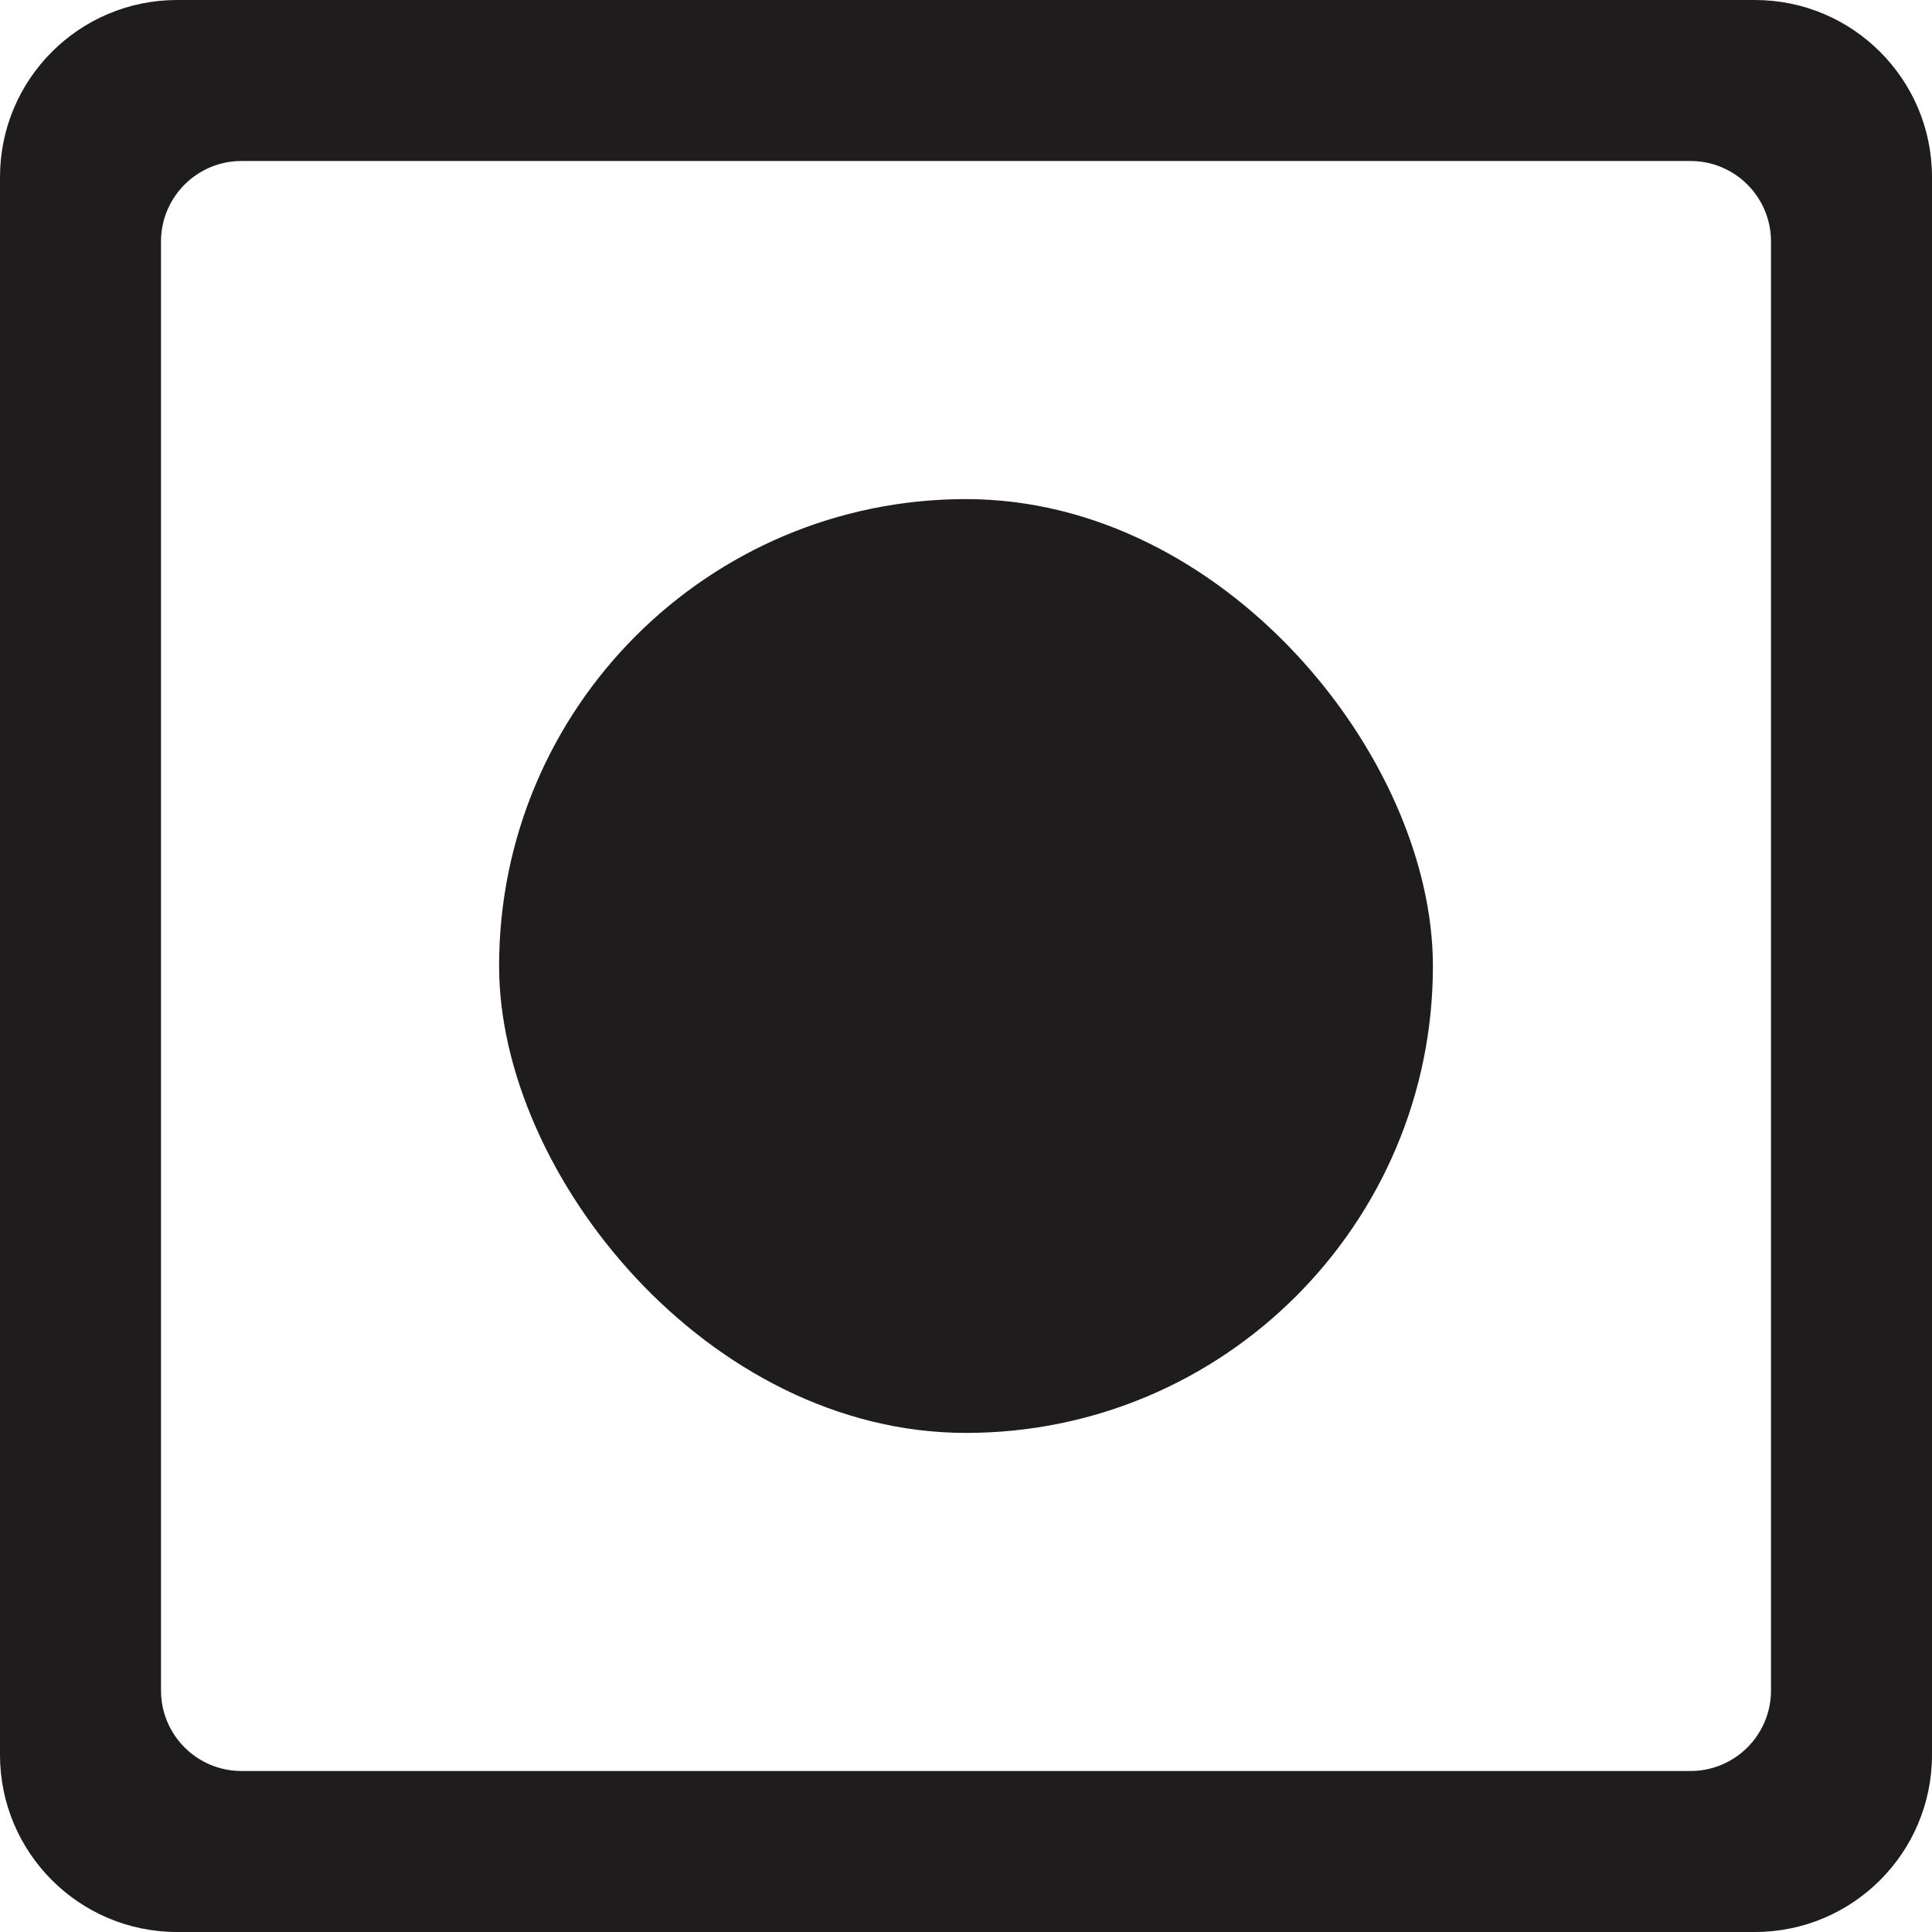
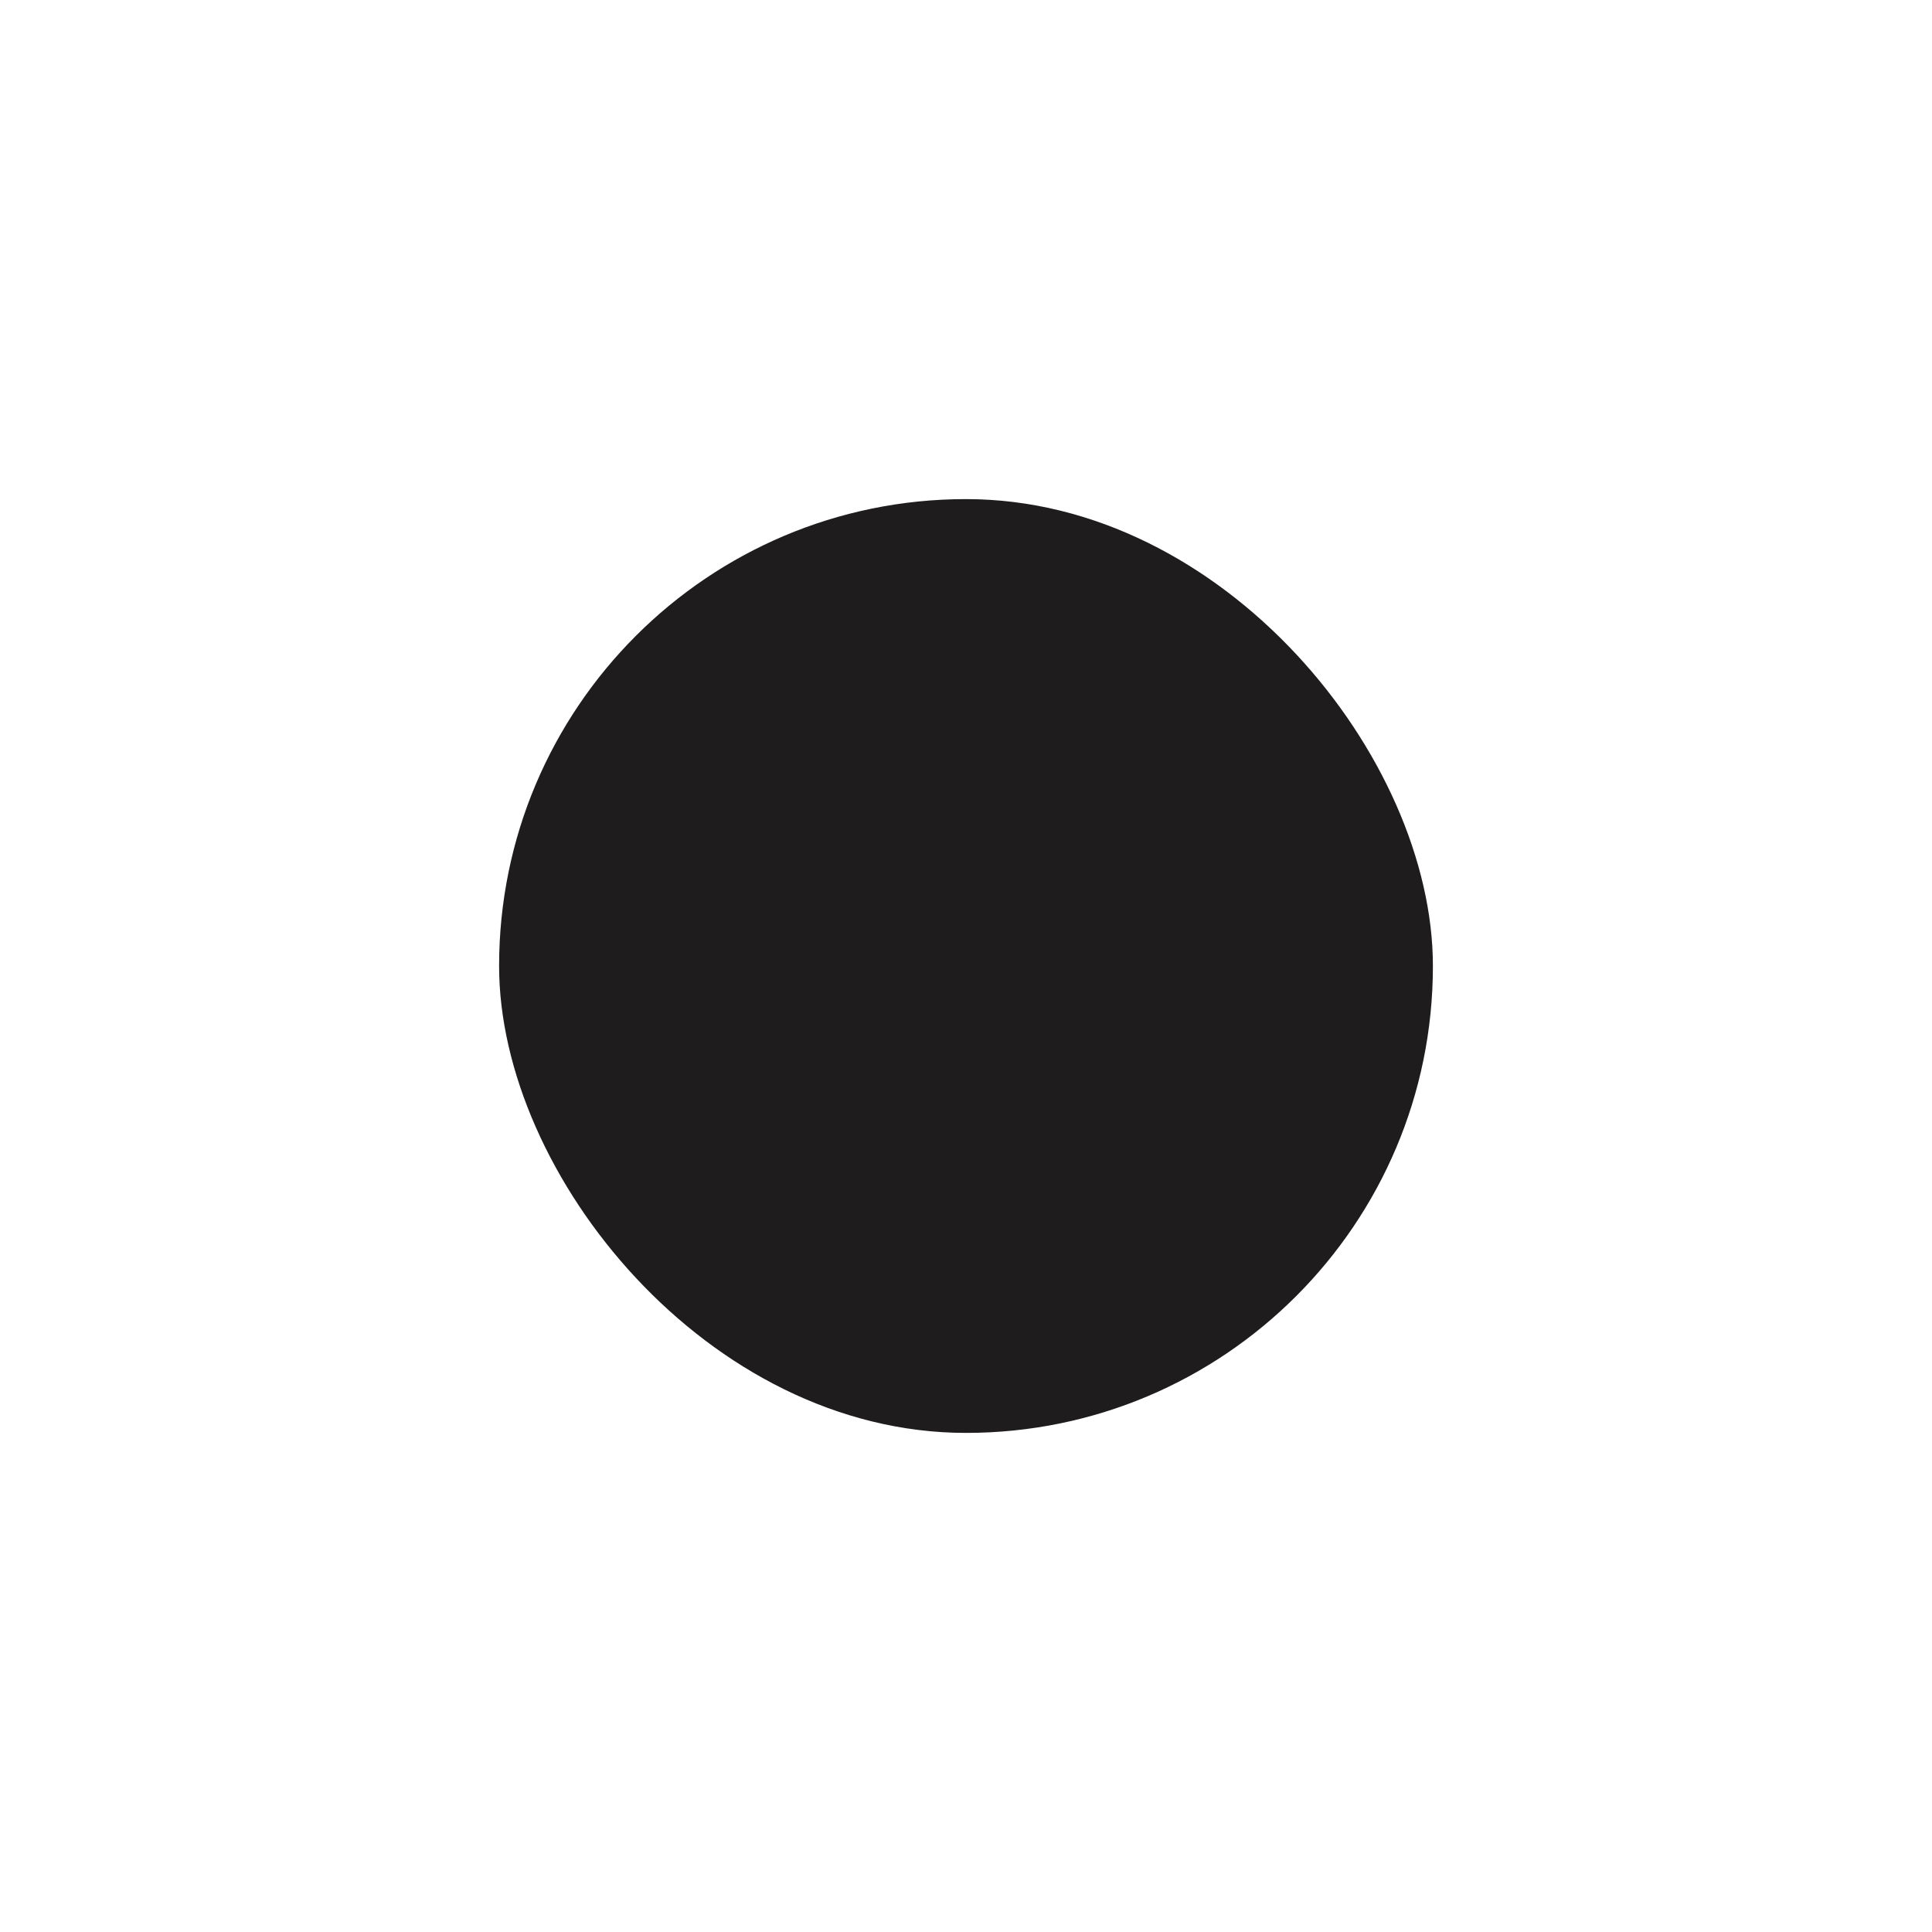
<svg xmlns="http://www.w3.org/2000/svg" width="120" height="120" viewBox="0 0 120 120" fill="none">
-   <path fill-rule="evenodd" clip-rule="evenodd" d="M11 0C4.925 0 0 4.925 0 11V109C0 115.075 4.925 120 11 120H109C115.075 120 120 115.075 120 109V11C120 4.925 115.075 0 109 0H11ZM15 10C12.239 10 10 12.239 10 15V105C10 107.761 12.239 110 15 110H105C107.761 110 110 107.761 110 105V15C110 12.239 107.761 10 105 10H15Z" fill="#1E1C1C" />
  <rect x="31" y="31" width="58" height="58" rx="29" fill="#1E1C1C" />
</svg>